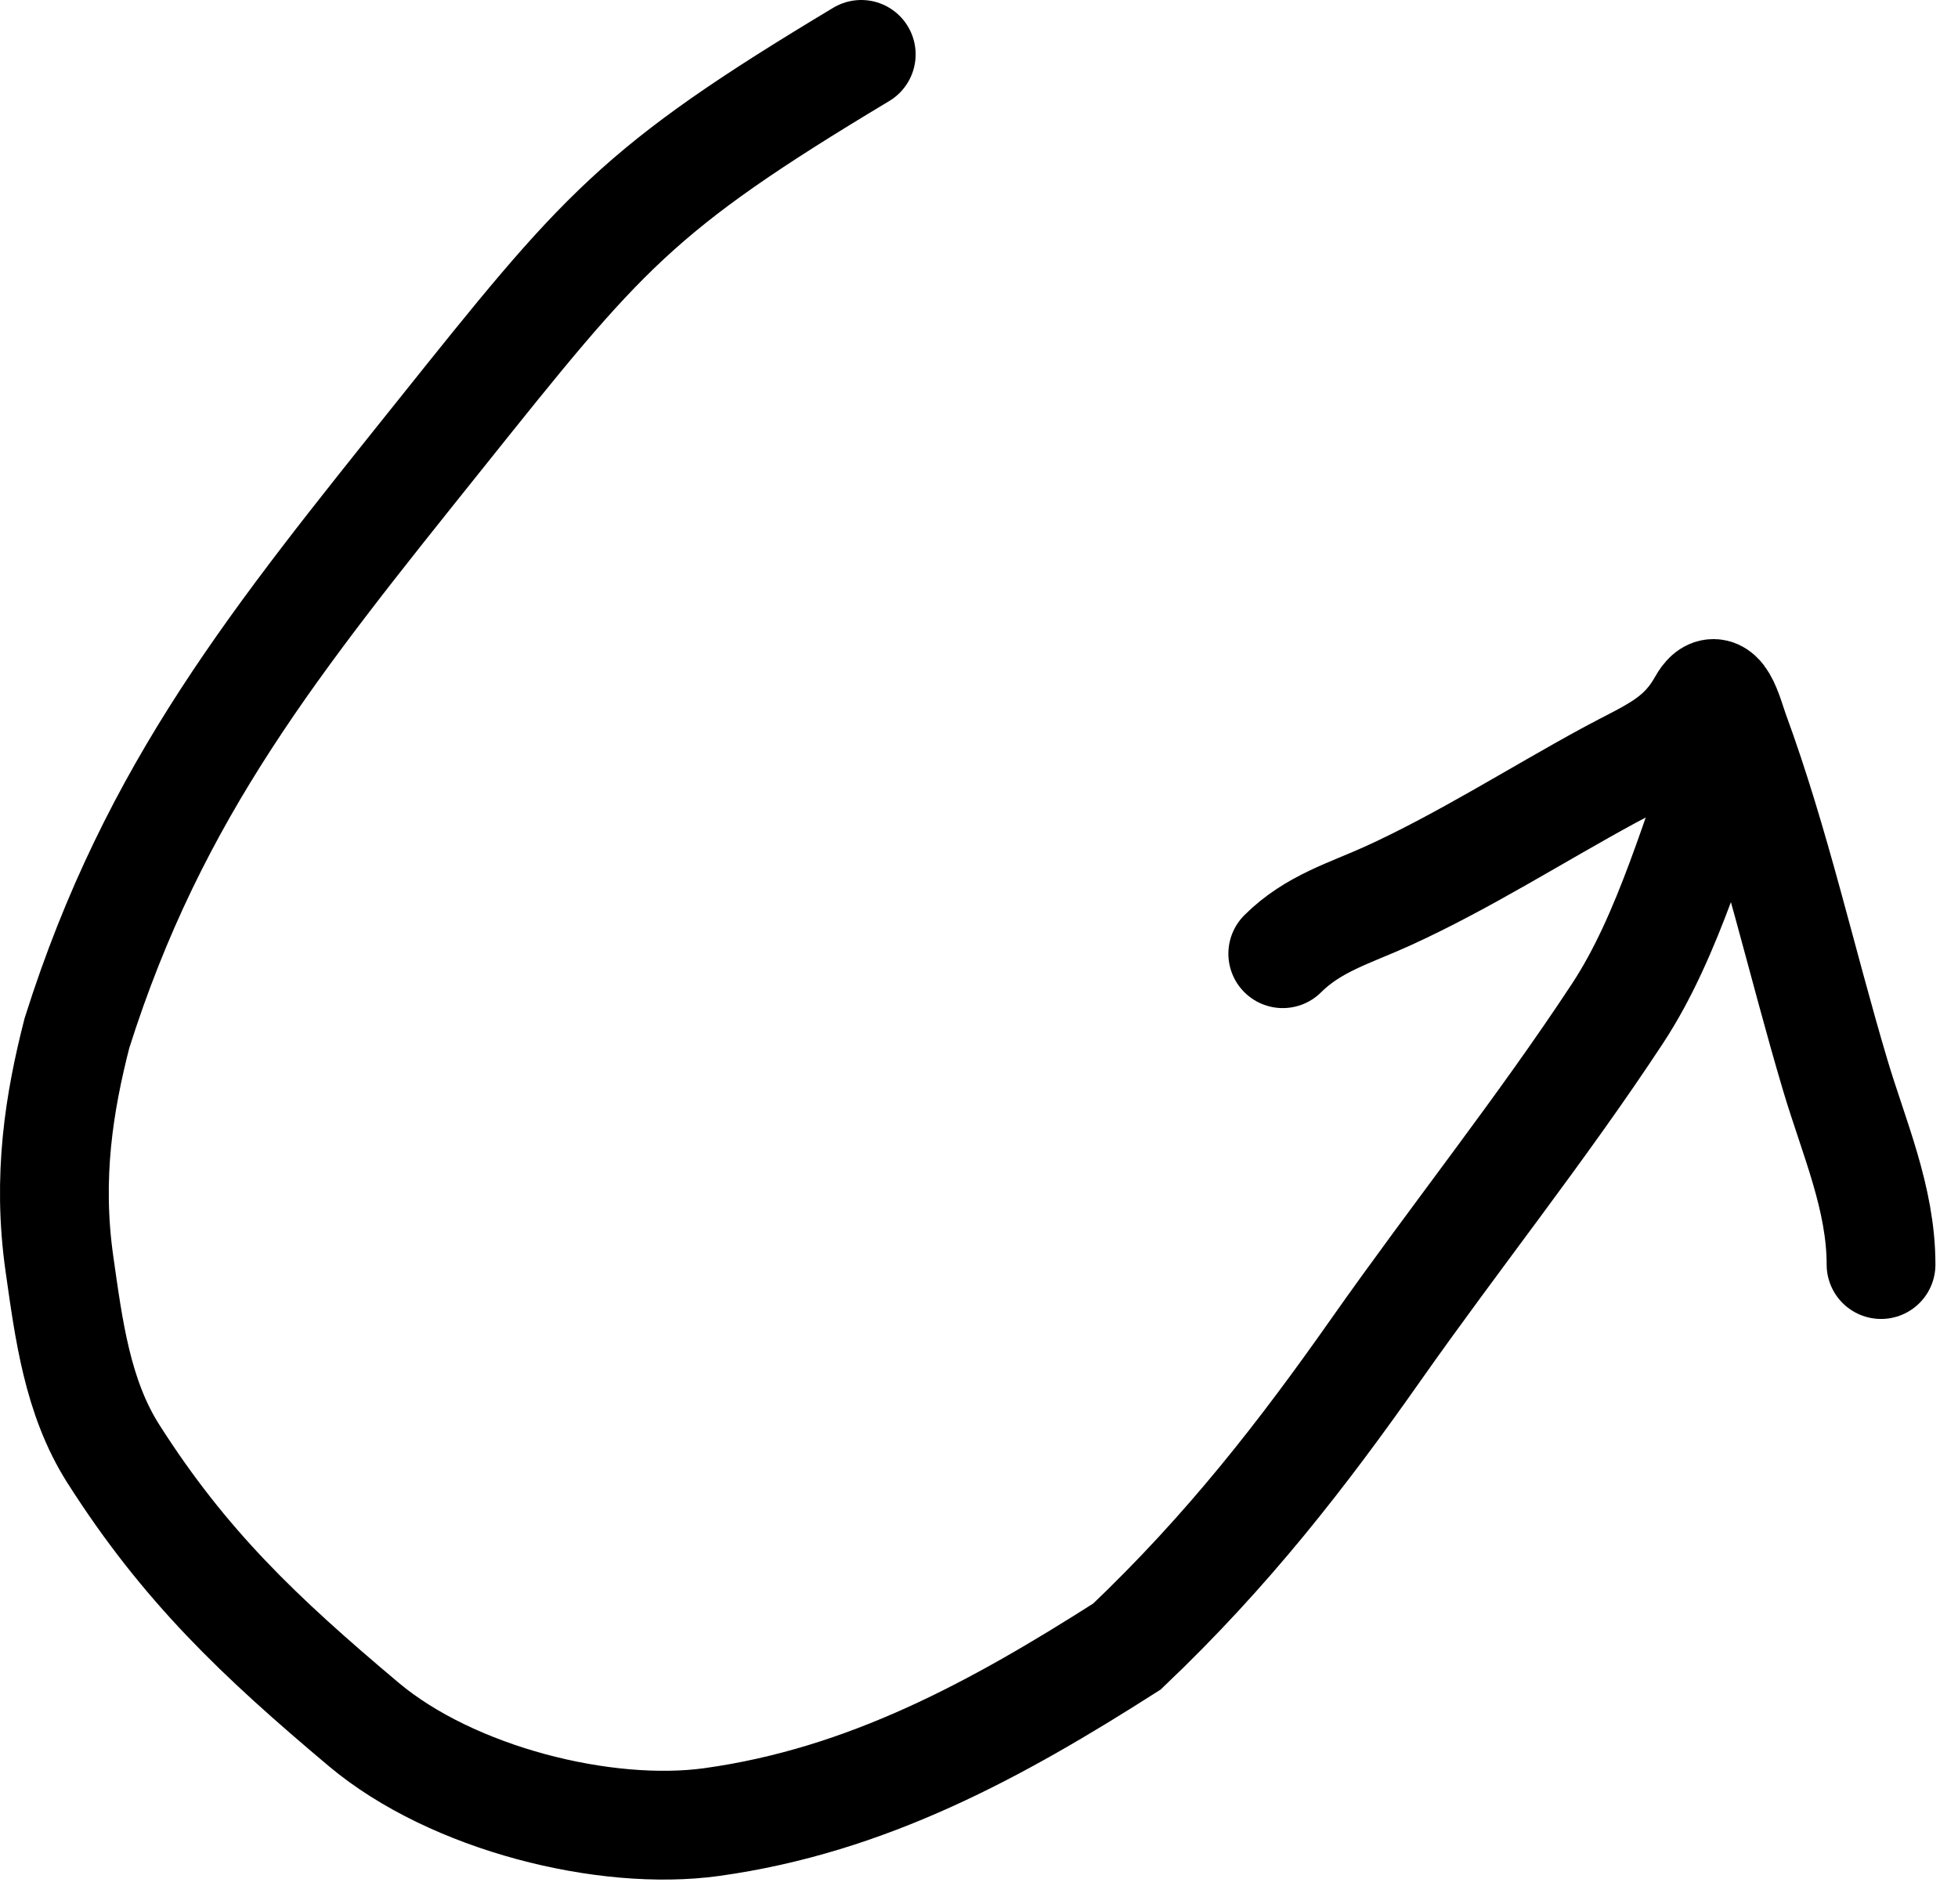
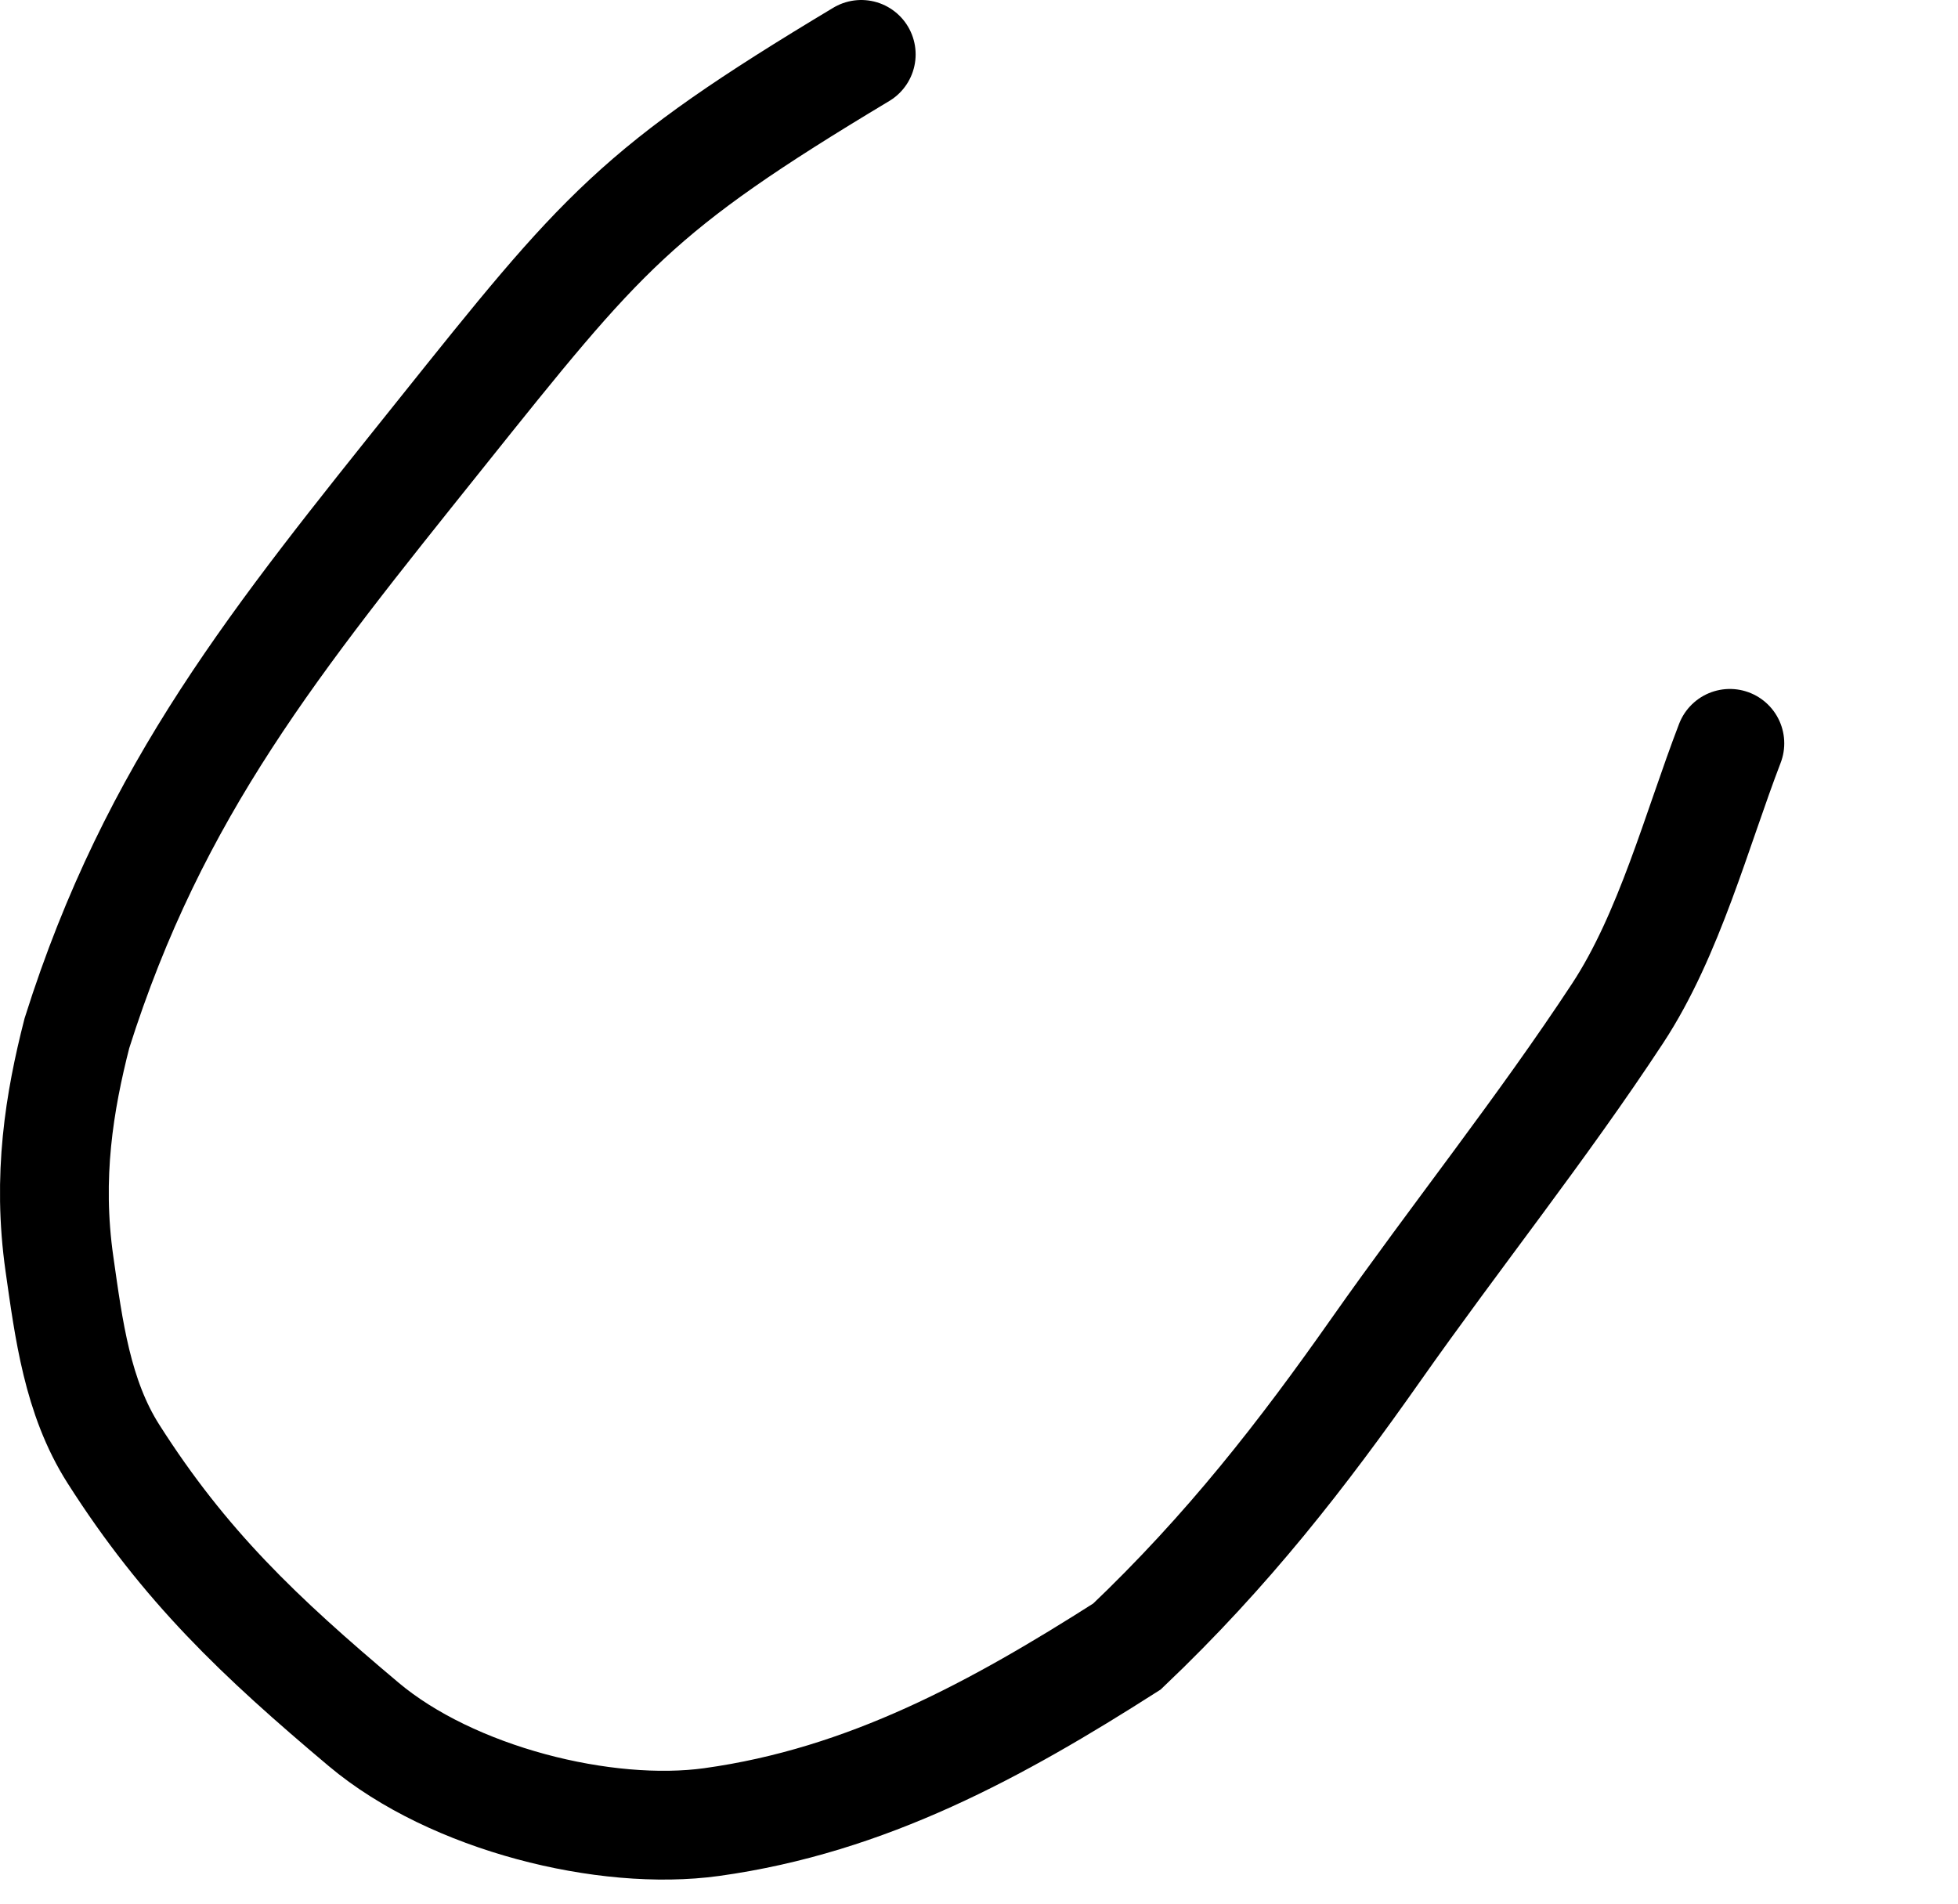
<svg xmlns="http://www.w3.org/2000/svg" width="72" height="70" viewBox="0 0 72 70" fill="none">
-   <path d="M47.17 35.069C48.291 33.952 49.644 33.577 51.034 32.944C53.819 31.675 56.471 29.979 59.169 28.512C60.684 27.689 61.791 27.318 62.599 25.875C63.21 24.785 63.575 26.362 63.782 26.925C65.292 31.033 66.237 35.343 67.488 39.542C68.178 41.857 69.17 44.065 69.17 46.5" stroke="black" stroke-width="4" stroke-linecap="round" />
  <path d="M63.611 27.334C62.395 30.5 61.382 34.373 59.485 37.259C56.71 41.482 53.512 45.483 50.603 49.621C47.917 53.442 45.17 57 41.441 60.545C36.675 63.585 31.898 66.207 26.17 67C22.26 67.541 16.624 66.144 13.369 63.405C9.54 60.184 6.792 57.582 4.169 53.46C2.842 51.375 2.529 48.88 2.187 46.486C1.725 43.254 2.187 40.5 2.828 37.993C5.67 29 10.17 23.5 16.17 16C22.17 8.5 23.36 6.986 31.67 2" stroke="black" stroke-width="4" stroke-linecap="round" />
</svg>